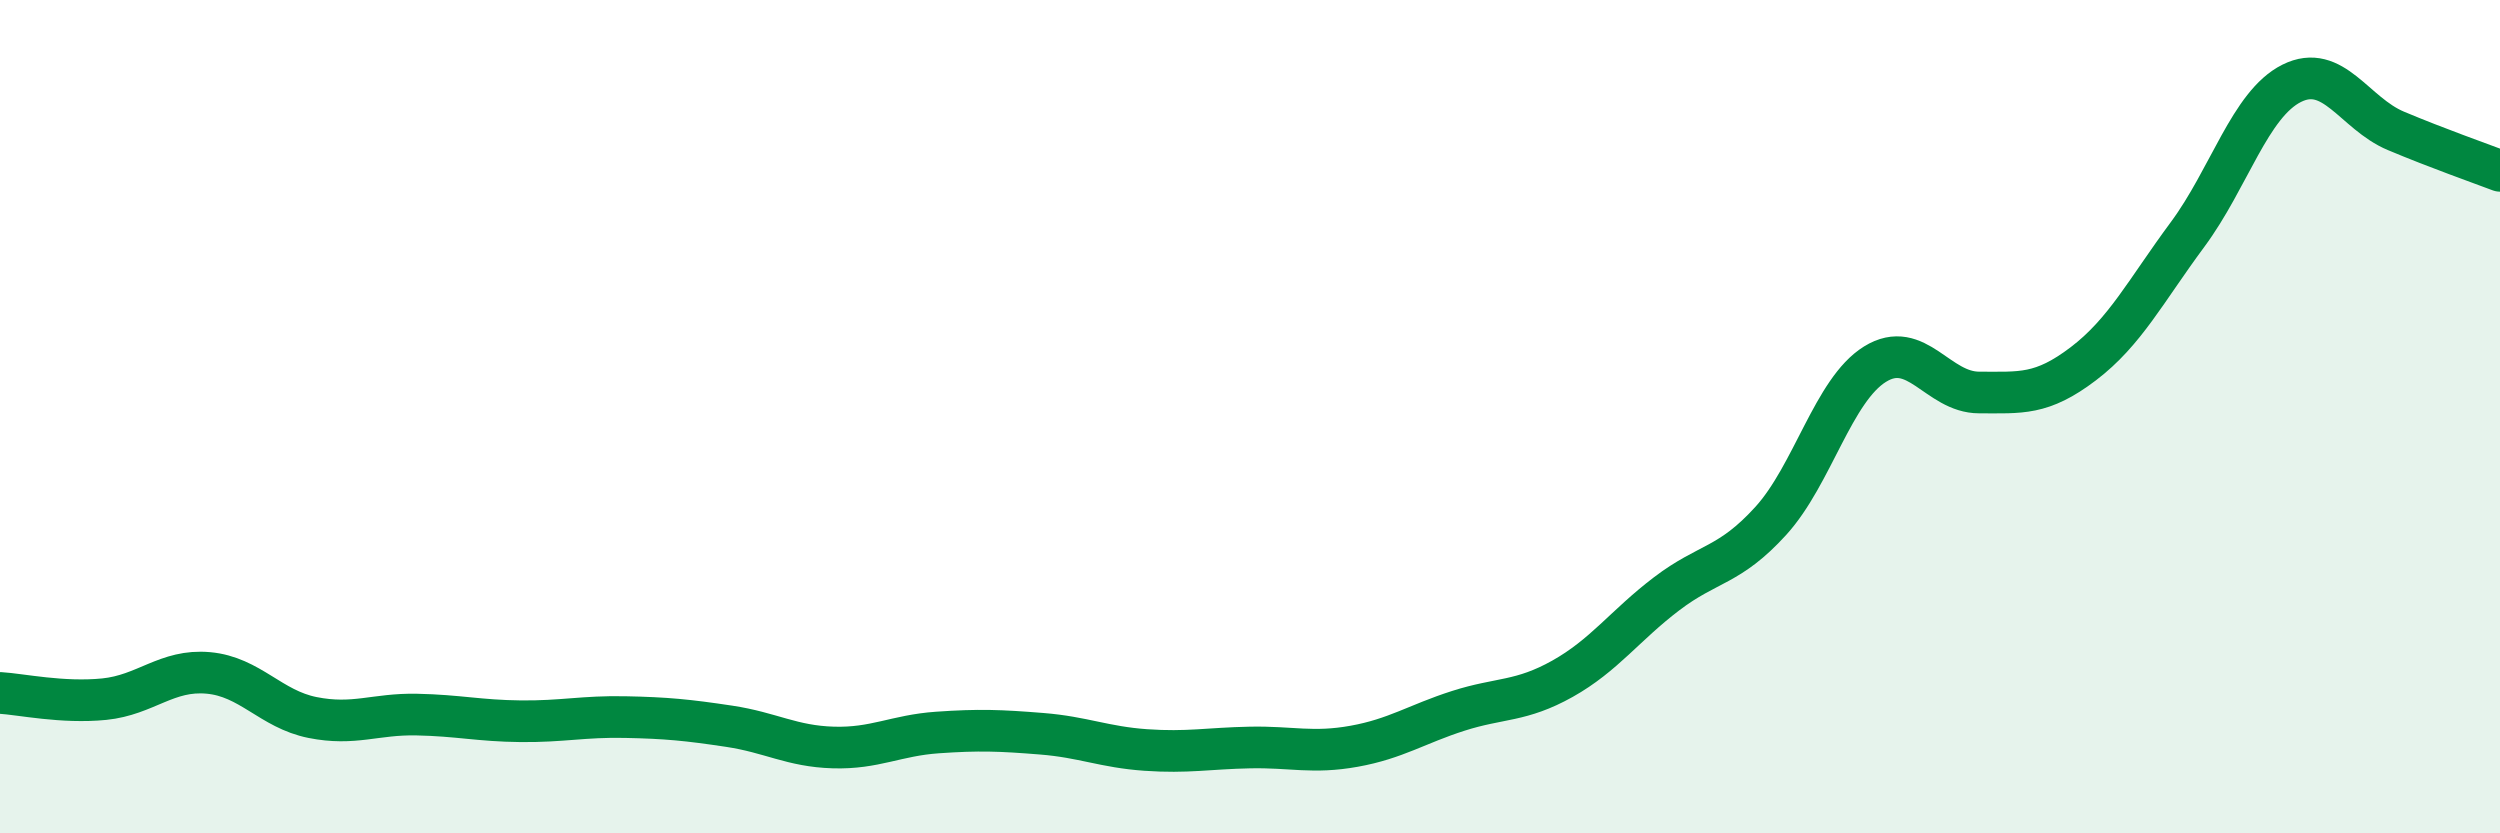
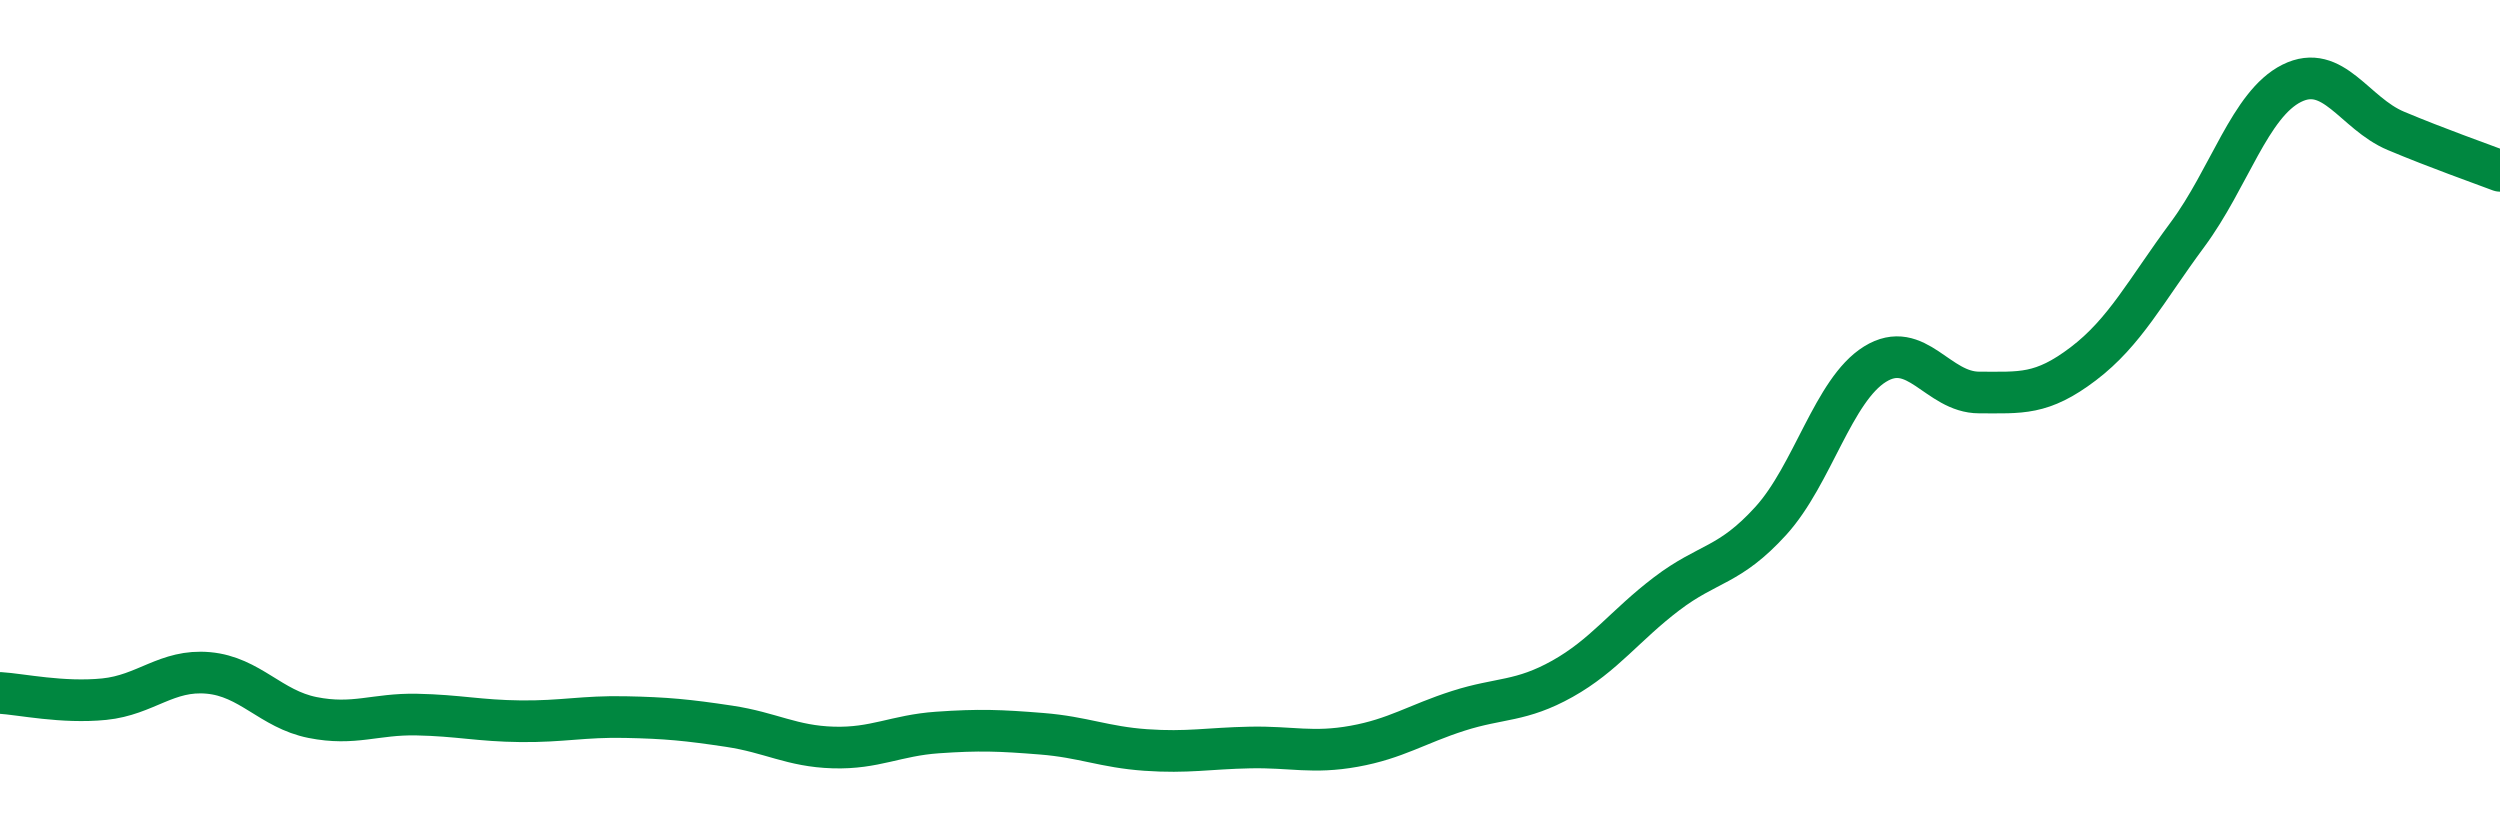
<svg xmlns="http://www.w3.org/2000/svg" width="60" height="20" viewBox="0 0 60 20">
-   <path d="M 0,16.63 C 0.5,16.66 1.5,16.88 2.5,16.78 C 3.5,16.68 4,16.06 5,16.15 C 6,16.24 6.5,17.02 7.5,17.22 C 8.5,17.42 9,17.13 10,17.15 C 11,17.17 11.5,17.3 12.5,17.31 C 13.5,17.32 14,17.19 15,17.21 C 16,17.23 16.5,17.28 17.5,17.43 C 18.5,17.58 19,17.91 20,17.94 C 21,17.97 21.5,17.65 22.5,17.58 C 23.5,17.51 24,17.53 25,17.61 C 26,17.69 26.5,17.93 27.5,18 C 28.5,18.07 29,17.96 30,17.94 C 31,17.92 31.5,18.09 32.5,17.91 C 33.5,17.73 34,17.38 35,17.06 C 36,16.74 36.5,16.85 37.5,16.29 C 38.5,15.73 39,15.01 40,14.25 C 41,13.49 41.5,13.6 42.5,12.5 C 43.5,11.4 44,9.36 45,8.74 C 46,8.12 46.5,9.42 47.5,9.42 C 48.5,9.42 49,9.49 50,8.73 C 51,7.97 51.5,6.98 52.5,5.63 C 53.5,4.28 54,2.5 55,2 C 56,1.5 56.5,2.72 57.5,3.14 C 58.5,3.56 59.5,3.91 60,4.1L60 20L0 20Z" fill="#008740" opacity="0.1" stroke-linecap="round" stroke-linejoin="round" />
  <path d="M 0,16.63 C 0.5,16.66 1.5,16.88 2.5,16.78 C 3.5,16.68 4,16.06 5,16.15 C 6,16.24 6.5,17.02 7.5,17.22 C 8.5,17.42 9,17.13 10,17.15 C 11,17.17 11.5,17.3 12.5,17.31 C 13.5,17.32 14,17.19 15,17.21 C 16,17.23 16.5,17.28 17.5,17.43 C 18.5,17.58 19,17.91 20,17.94 C 21,17.97 21.5,17.65 22.5,17.58 C 23.5,17.51 24,17.53 25,17.61 C 26,17.69 26.5,17.93 27.5,18 C 28.5,18.07 29,17.96 30,17.94 C 31,17.92 31.5,18.09 32.5,17.91 C 33.5,17.73 34,17.38 35,17.06 C 36,16.74 36.5,16.85 37.5,16.29 C 38.5,15.73 39,15.01 40,14.25 C 41,13.49 41.5,13.6 42.5,12.5 C 43.5,11.4 44,9.36 45,8.74 C 46,8.12 46.5,9.42 47.5,9.42 C 48.5,9.42 49,9.49 50,8.73 C 51,7.97 51.5,6.98 52.5,5.63 C 53.5,4.28 54,2.5 55,2 C 56,1.5 56.5,2.72 57.5,3.14 C 58.5,3.56 59.5,3.91 60,4.1" stroke="#008740" stroke-width="1" fill="none" stroke-linecap="round" stroke-linejoin="round" />
</svg>